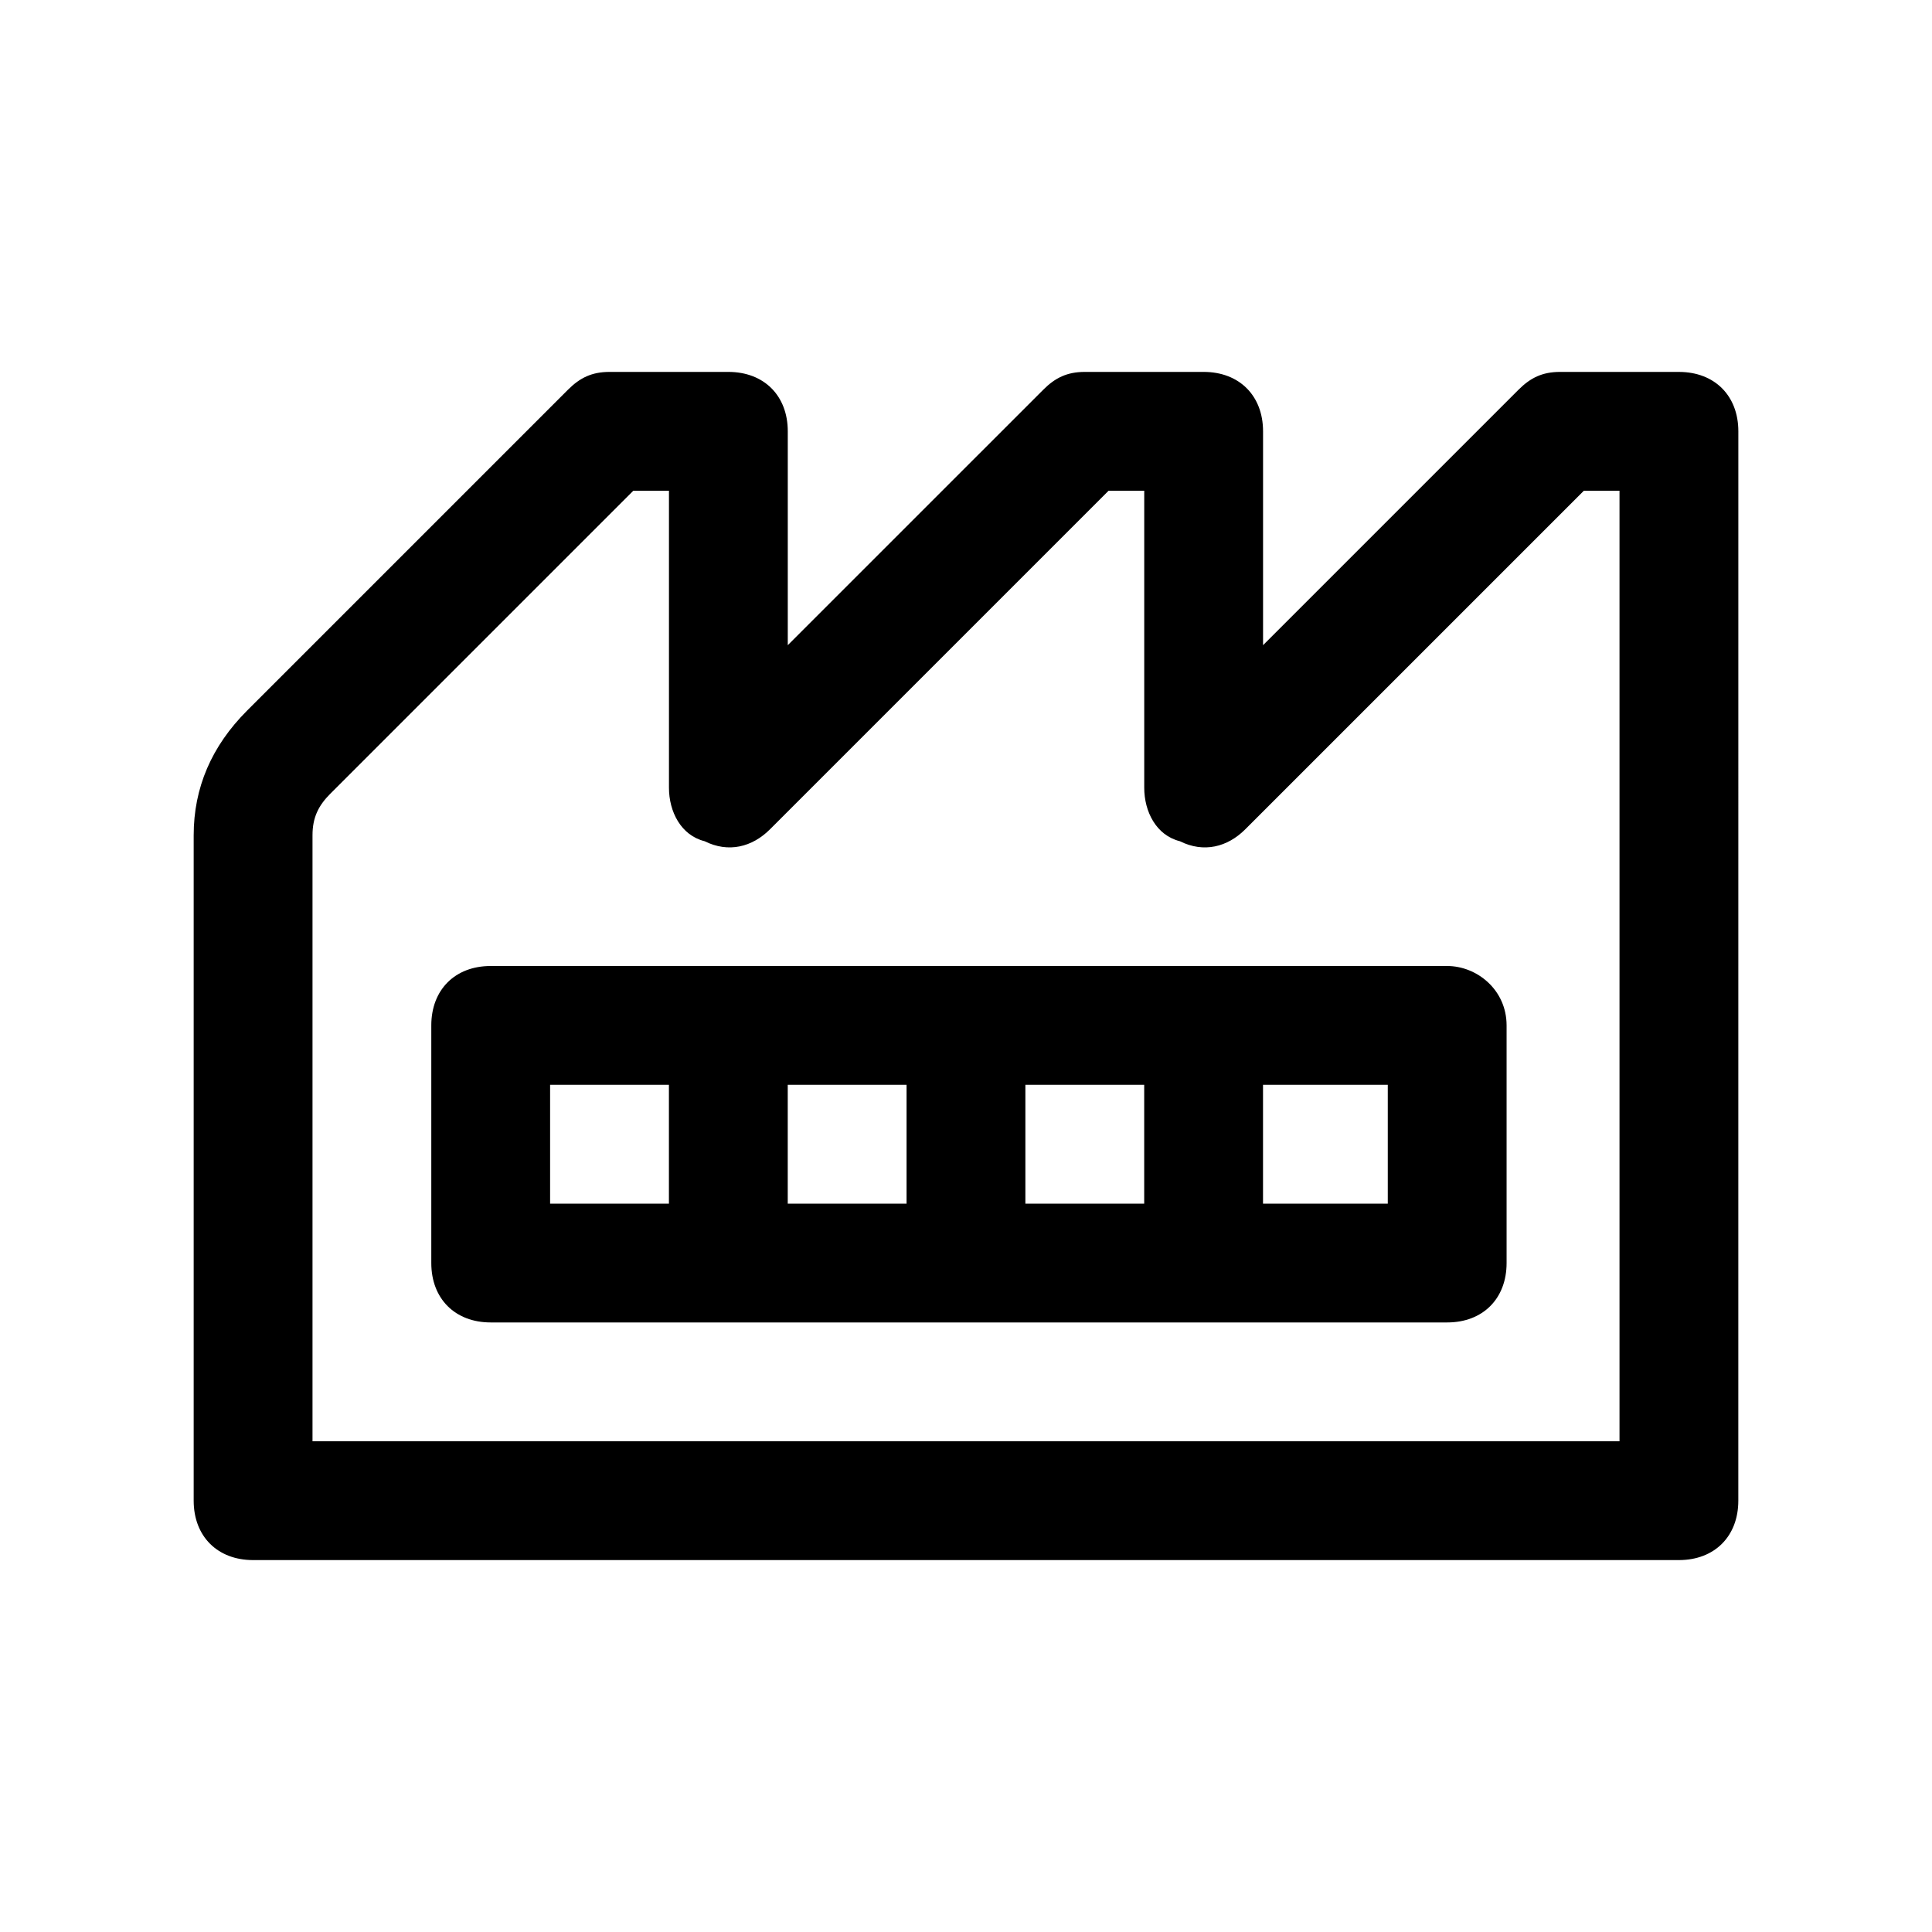
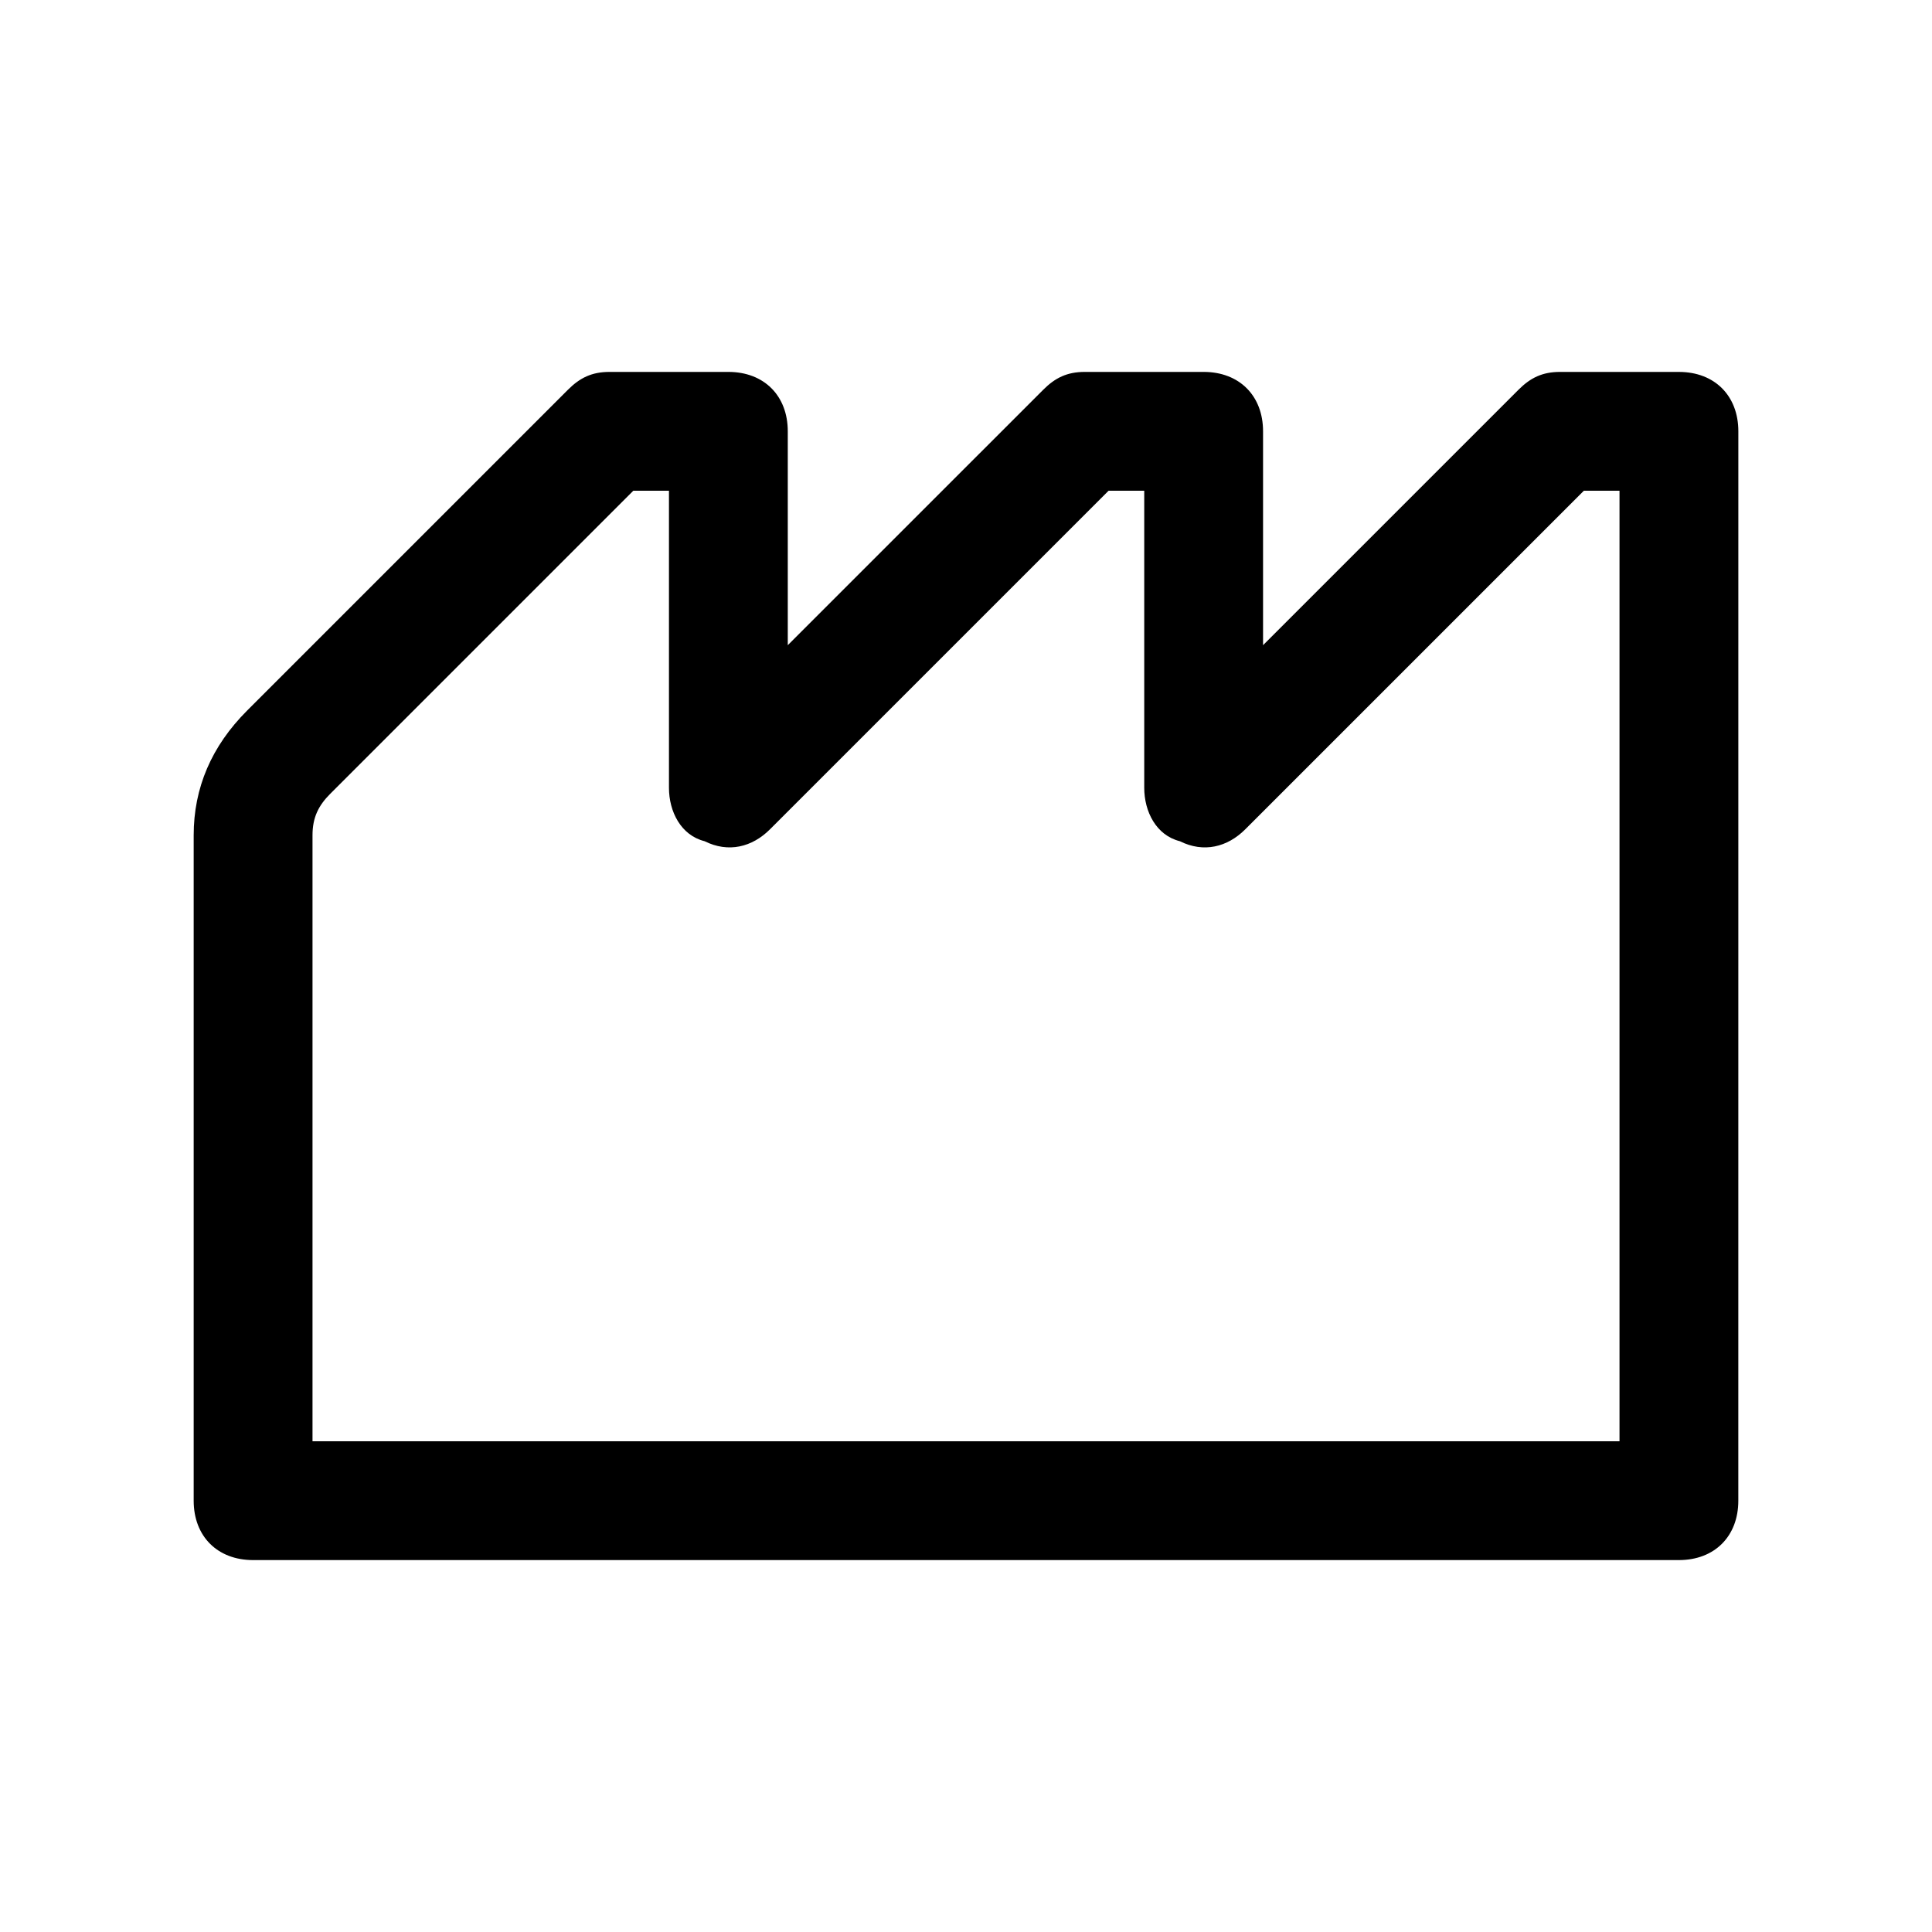
<svg xmlns="http://www.w3.org/2000/svg" fill="#000000" width="800px" height="800px" version="1.1" viewBox="144 144 512 512">
  <g>
    <path d="m588.93 242.56h-31.488c-4.723 0-7.871 1.574-11.02 4.723l-67.699 67.699v-56.68c0-9.445-6.297-15.742-15.742-15.742h-31.488c-4.723 0-7.871 1.574-11.02 4.723l-67.703 67.699v-56.68c0-9.445-6.297-15.742-15.742-15.742h-31.488c-4.723 0-7.871 1.574-11.023 4.723l-85.02 85.02c-9.441 9.445-14.168 20.465-14.168 33.062v176.33c0 9.445 6.297 15.742 15.742 15.742h377.86c9.445 0 15.742-6.297 15.742-15.742l0.008-283.39c0-9.445-6.297-15.742-15.746-15.742zm-15.742 283.39h-346.37v-160.59c0-4.723 1.574-7.871 4.723-11.02l80.297-80.297h9.445v78.719c0 6.297 3.148 12.594 9.445 14.168 6.297 3.148 12.594 1.574 17.32-3.148l89.742-89.738h9.445v78.719c0 6.297 3.148 12.594 9.445 14.168 6.297 3.148 12.594 1.574 17.32-3.148l89.742-89.738h9.445z" />
-     <path d="m527.52 400h-253.48c-9.445 0-15.742 6.297-15.742 15.742v62.977c0 9.445 6.297 15.742 15.742 15.742h253.48c9.445 0 15.742-6.297 15.742-15.742v-62.977c0-9.445-7.871-15.742-15.746-15.742zm-206.25 62.977h-31.488v-31.488h31.488zm62.977 0h-31.488v-31.488h31.488zm62.977 0h-31.488v-31.488h31.488zm64.551 0h-33.062v-31.488h33.062z" />
  </g>
</svg>